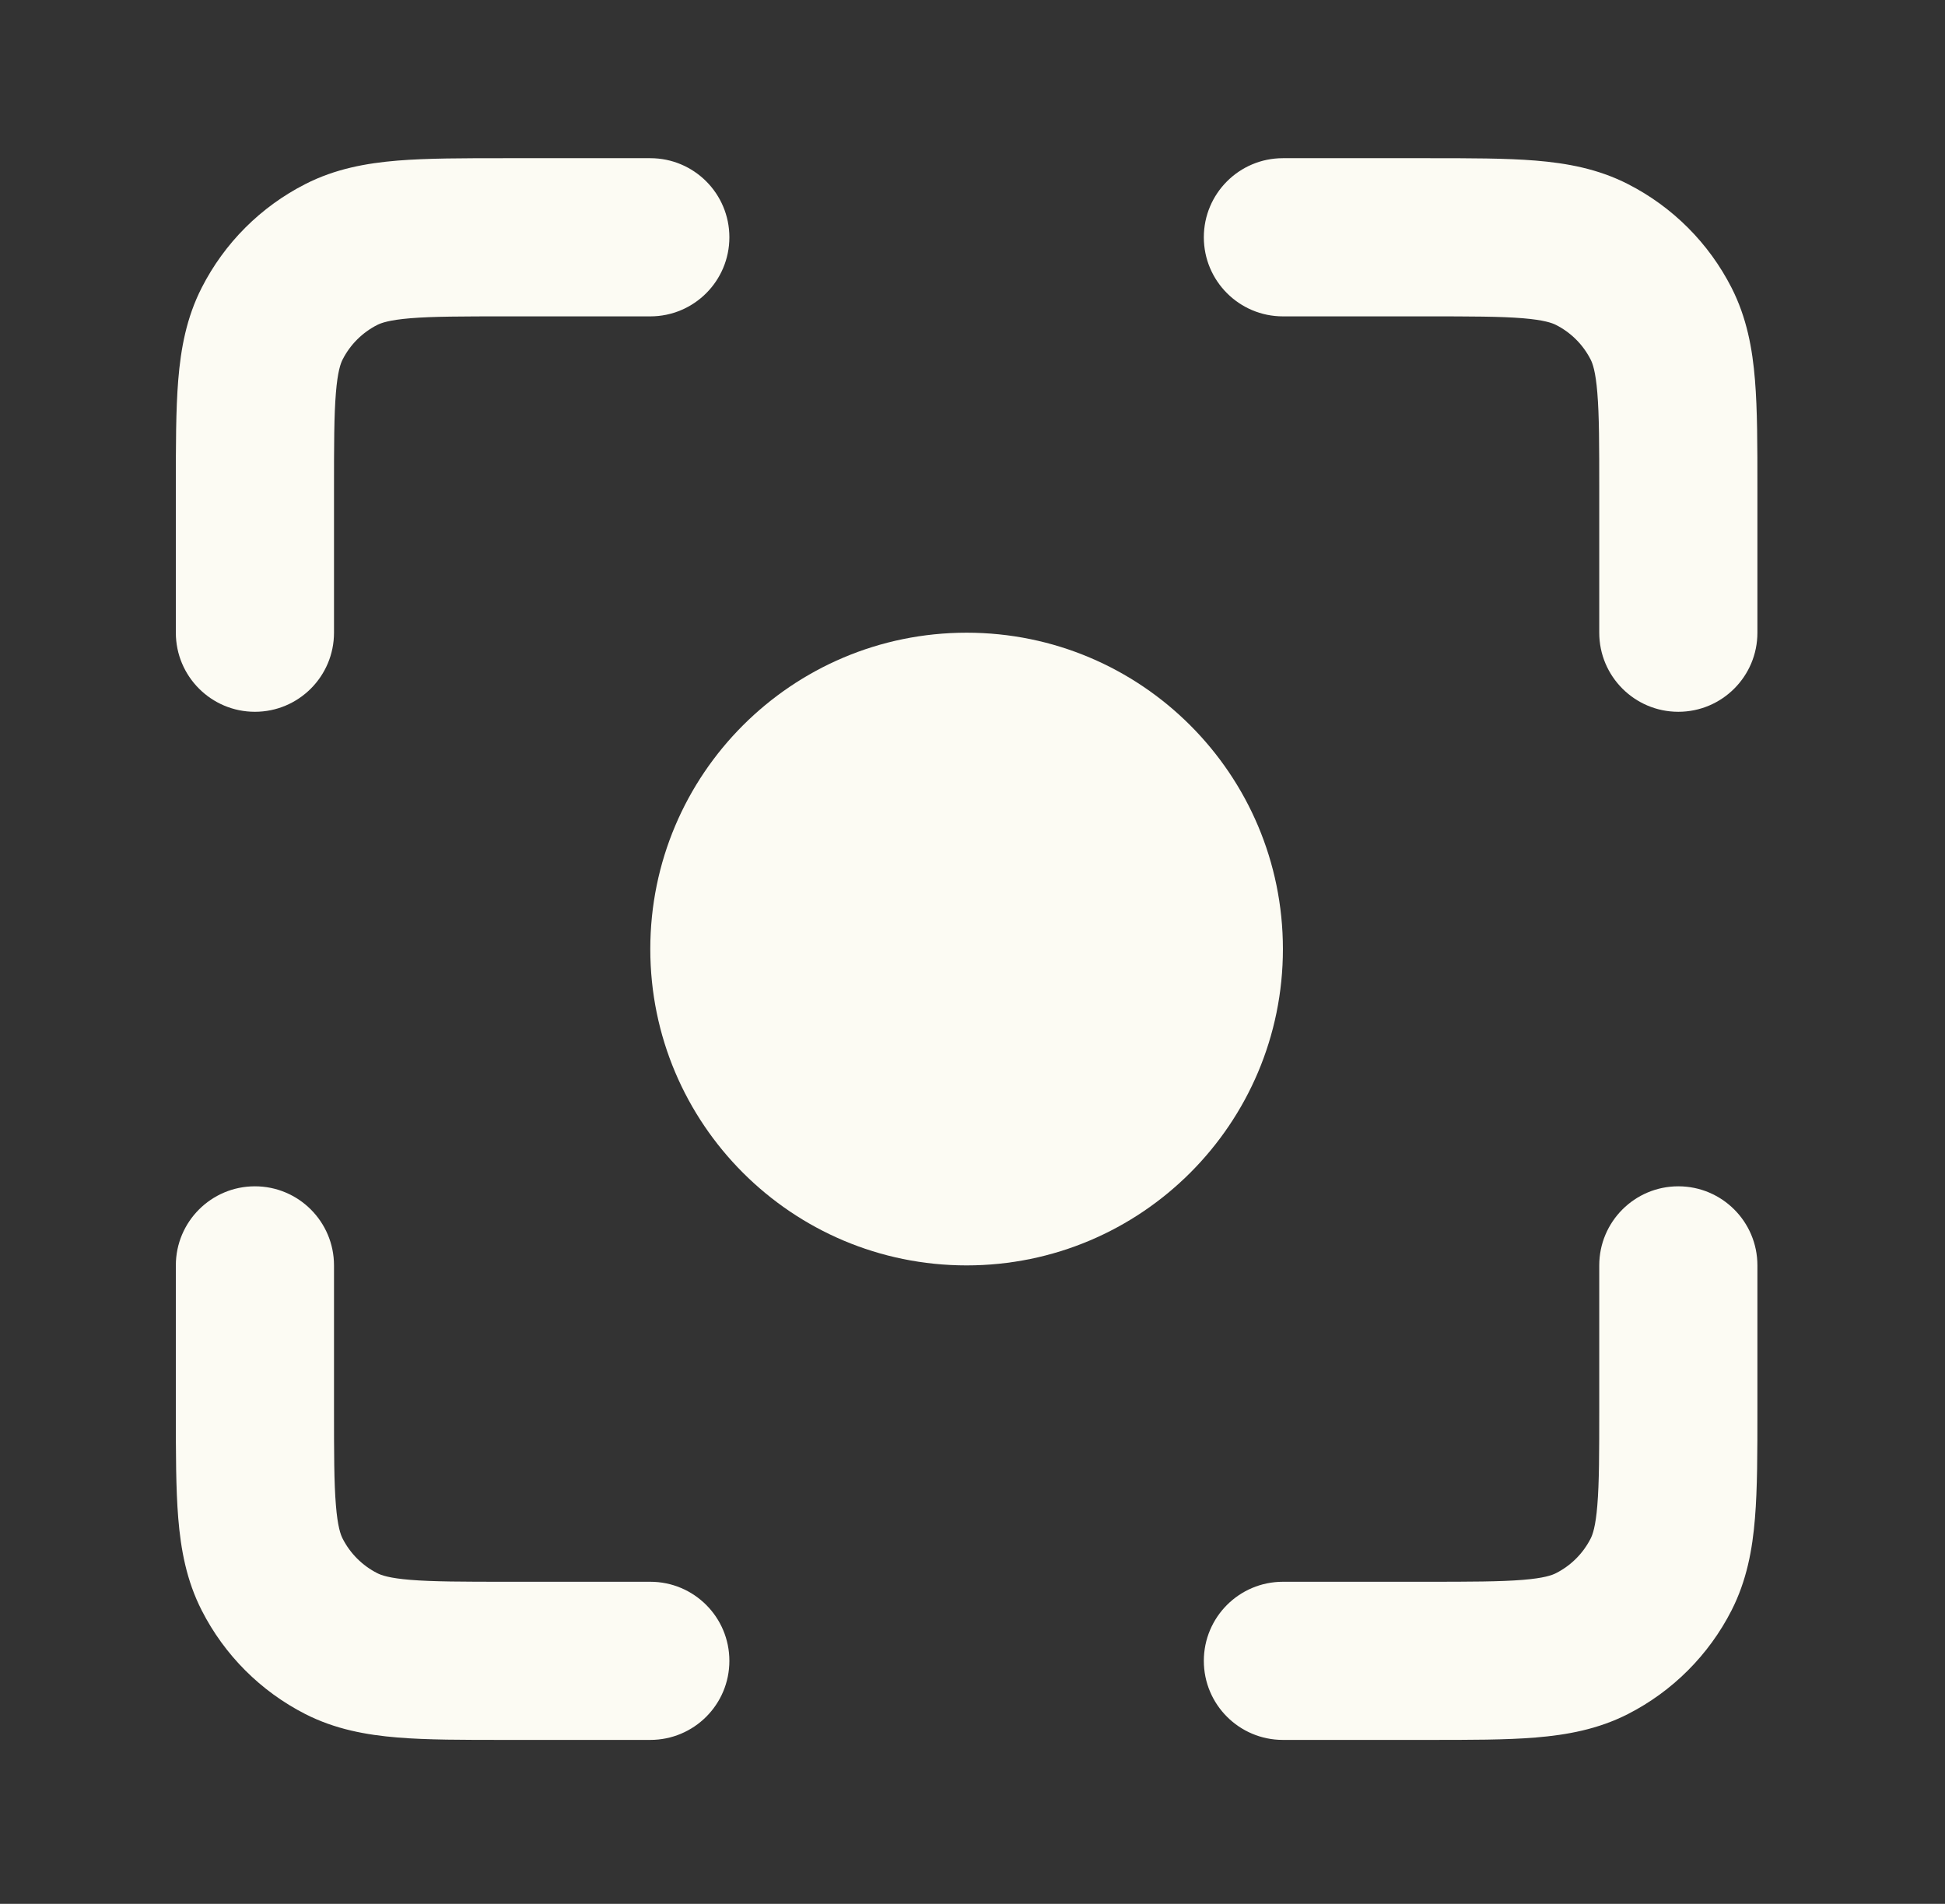
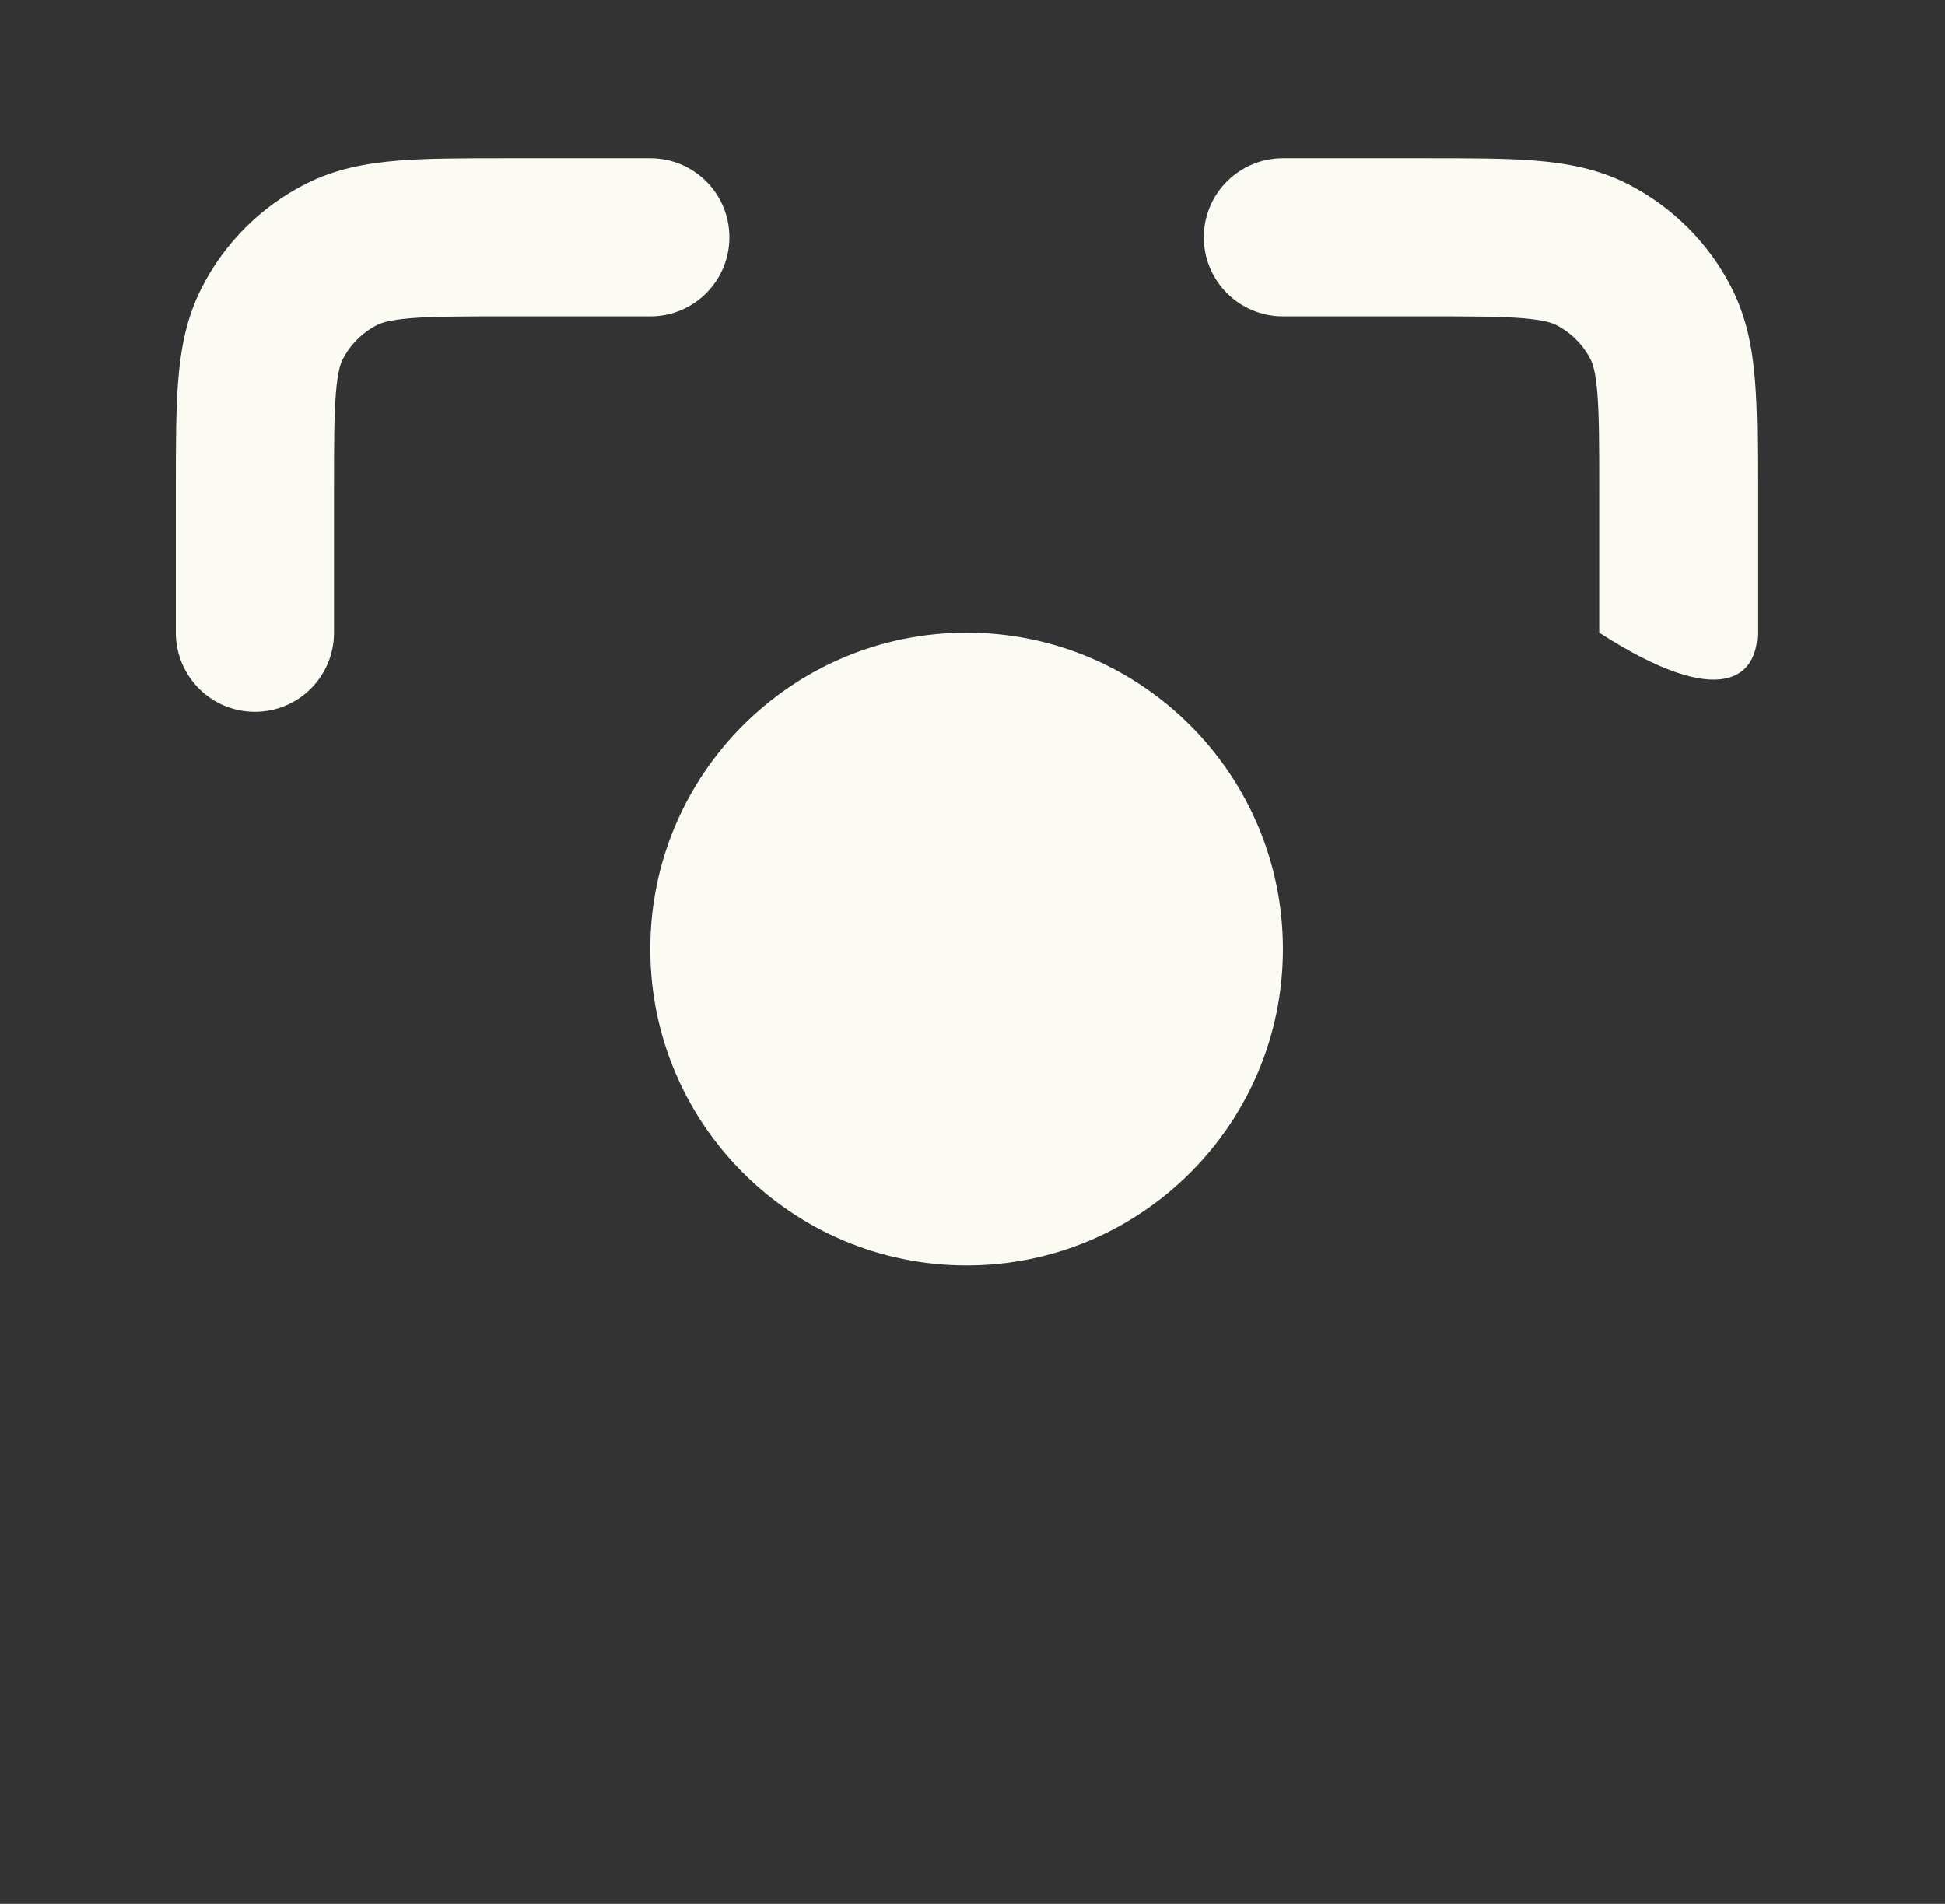
<svg xmlns="http://www.w3.org/2000/svg" width="47" height="46" viewBox="0 0 47 46" fill="none">
  <rect x="0" y="0" width="47" height="46" fill="#333333" stroke="none" />
-   <path d="M34.441 7.644C35.543 7.644 36.254 7.645 36.795 7.689C37.315 7.732 37.507 7.804 37.602 7.852C37.961 8.035 38.254 8.327 38.437 8.687C38.485 8.781 38.557 8.974 38.599 9.493C38.644 10.034 38.645 10.746 38.645 11.848V15.287C38.645 16.342 39.501 17.198 40.556 17.198C41.611 17.198 42.467 16.342 42.467 15.287V11.774C42.467 10.767 42.467 9.898 42.408 9.182C42.347 8.426 42.21 7.675 41.842 6.952C41.292 5.873 40.415 4.996 39.337 4.447C38.614 4.078 37.862 3.942 37.107 3.88C36.391 3.822 35.522 3.822 34.515 3.822H31.001C29.946 3.822 29.09 4.677 29.09 5.733C29.09 6.788 29.946 7.644 31.001 7.644L34.441 7.644Z" fill="#FCFBF3" />
+   <path d="M34.441 7.644C35.543 7.644 36.254 7.645 36.795 7.689C37.315 7.732 37.507 7.804 37.602 7.852C37.961 8.035 38.254 8.327 38.437 8.687C38.485 8.781 38.557 8.974 38.599 9.493C38.644 10.034 38.645 10.746 38.645 11.848V15.287C41.611 17.198 42.467 16.342 42.467 15.287V11.774C42.467 10.767 42.467 9.898 42.408 9.182C42.347 8.426 42.21 7.675 41.842 6.952C41.292 5.873 40.415 4.996 39.337 4.447C38.614 4.078 37.862 3.942 37.107 3.88C36.391 3.822 35.522 3.822 34.515 3.822H31.001C29.946 3.822 29.09 4.677 29.09 5.733C29.09 6.788 29.946 7.644 31.001 7.644L34.441 7.644Z" fill="#FCFBF3" />
  <path d="M12.201 3.822H15.714C16.77 3.822 17.625 4.677 17.625 5.733C17.625 6.788 16.77 7.644 15.714 7.644H12.275C11.173 7.644 10.462 7.645 9.92 7.689C9.401 7.732 9.209 7.804 9.114 7.852C8.755 8.035 8.462 8.327 8.279 8.687C8.231 8.781 8.159 8.974 8.117 9.493C8.072 10.034 8.071 10.746 8.071 11.848V15.287C8.071 16.342 7.215 17.198 6.16 17.198C5.105 17.198 4.249 16.342 4.249 15.287V11.774C4.249 10.767 4.249 9.898 4.307 9.182C4.369 8.426 4.505 7.675 4.874 6.952C5.423 5.873 6.3 4.996 7.379 4.447C8.102 4.078 8.854 3.942 9.609 3.88C10.325 3.822 11.194 3.822 12.201 3.822Z" fill="#FCFBF3" />
-   <path d="M6.16 28.663C7.215 28.663 8.071 29.519 8.071 30.574V34.014C8.071 35.115 8.072 35.827 8.117 36.368C8.159 36.887 8.231 37.08 8.279 37.174C8.462 37.534 8.755 37.826 9.114 38.009C9.209 38.058 9.401 38.13 9.92 38.172C10.462 38.216 11.173 38.218 12.275 38.218H15.714C16.77 38.218 17.625 39.073 17.625 40.129C17.625 41.184 16.77 42.039 15.714 42.039H12.201C11.194 42.039 10.325 42.04 9.609 41.981C8.854 41.919 8.102 41.783 7.379 41.415C6.3 40.865 5.423 39.988 4.874 38.909C4.505 38.186 4.369 37.435 4.307 36.679C4.249 35.964 4.249 35.095 4.249 34.087V30.574C4.249 29.519 5.105 28.663 6.16 28.663Z" fill="#FCFBF3" />
-   <path d="M40.556 28.663C41.611 28.663 42.467 29.519 42.467 30.574V34.087C42.467 35.095 42.467 35.964 42.408 36.679C42.347 37.435 42.21 38.186 41.842 38.909C41.292 39.988 40.415 40.865 39.337 41.415C38.614 41.783 37.862 41.919 37.107 41.981C36.391 42.04 35.522 42.039 34.515 42.039H31.001C29.946 42.039 29.09 41.184 29.09 40.129C29.09 39.073 29.946 38.218 31.001 38.218H34.441C35.543 38.218 36.254 38.216 36.795 38.172C37.315 38.13 37.507 38.058 37.602 38.009C37.961 37.826 38.254 37.534 38.437 37.174C38.485 37.08 38.557 36.887 38.599 36.368C38.644 35.827 38.645 35.115 38.645 34.014V30.574C38.645 29.519 39.501 28.663 40.556 28.663Z" fill="#FCFBF3" />
  <path d="M31.001 22.931C31.001 27.152 27.579 30.574 23.358 30.574C19.137 30.574 15.714 27.152 15.714 22.931C15.714 18.709 19.137 15.287 23.358 15.287C27.579 15.287 31.001 18.709 31.001 22.931Z" fill="#FCFBF3" />
</svg>